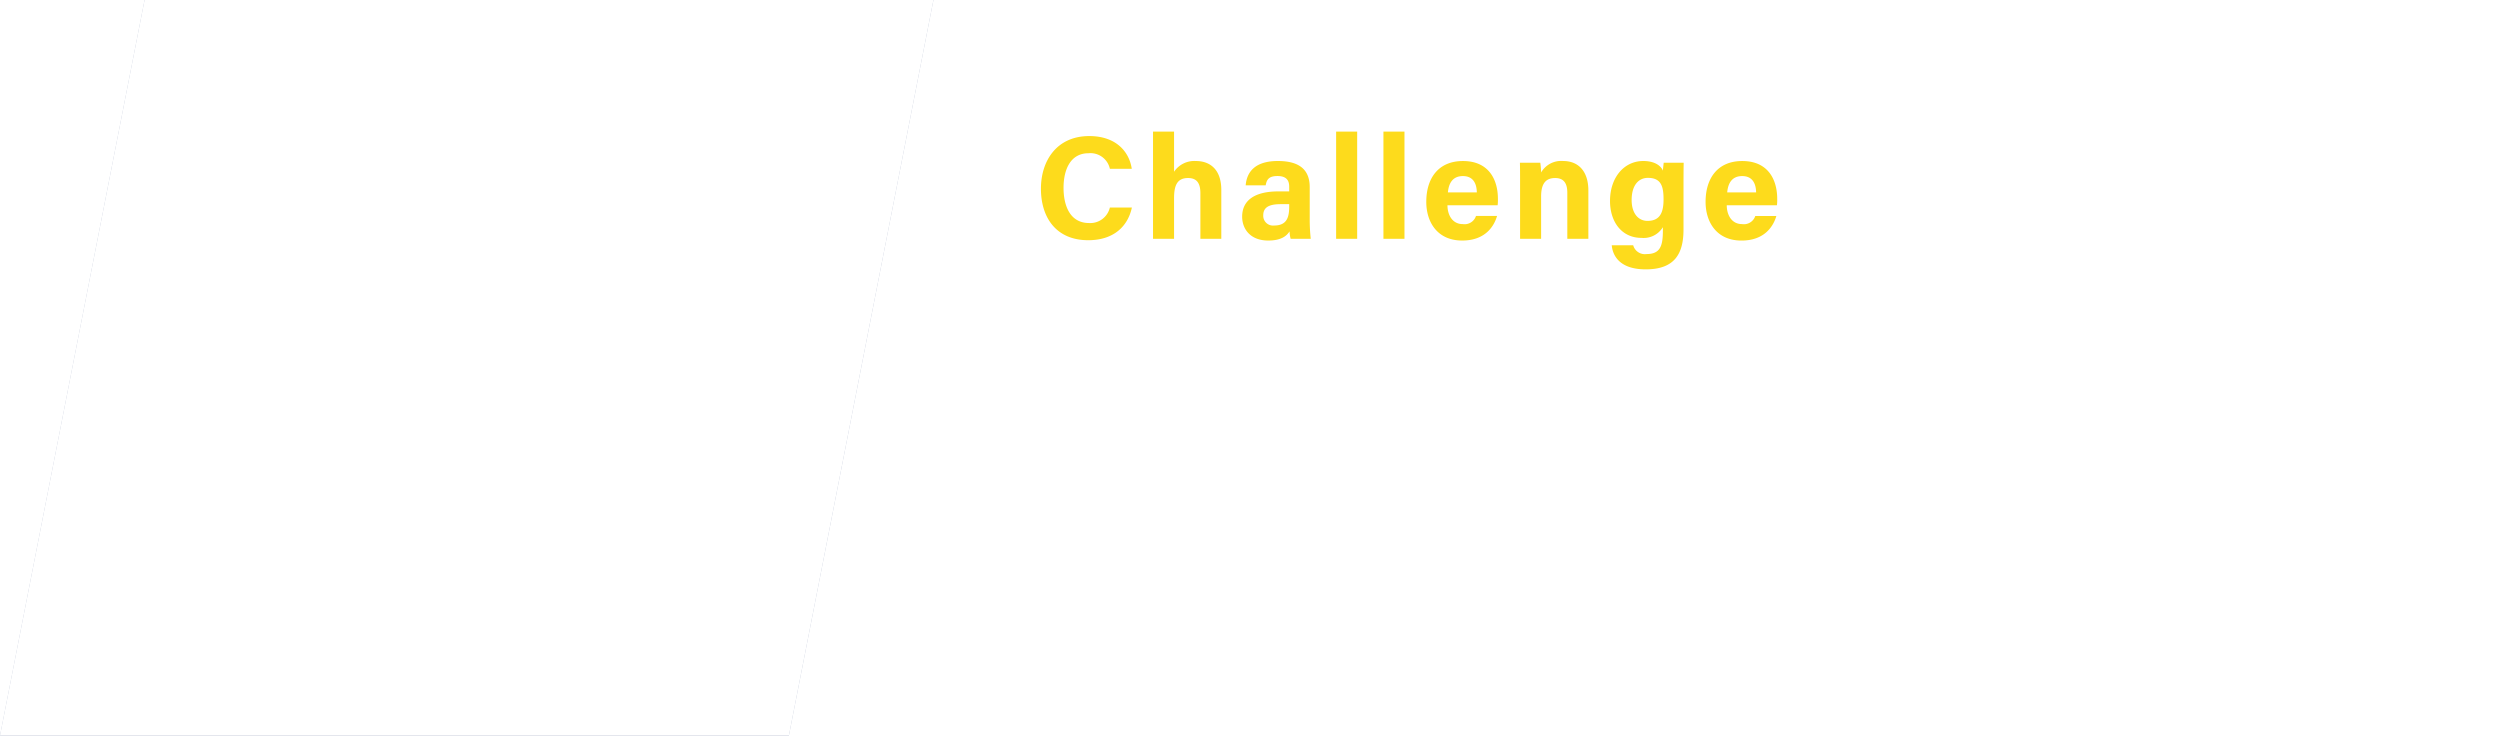
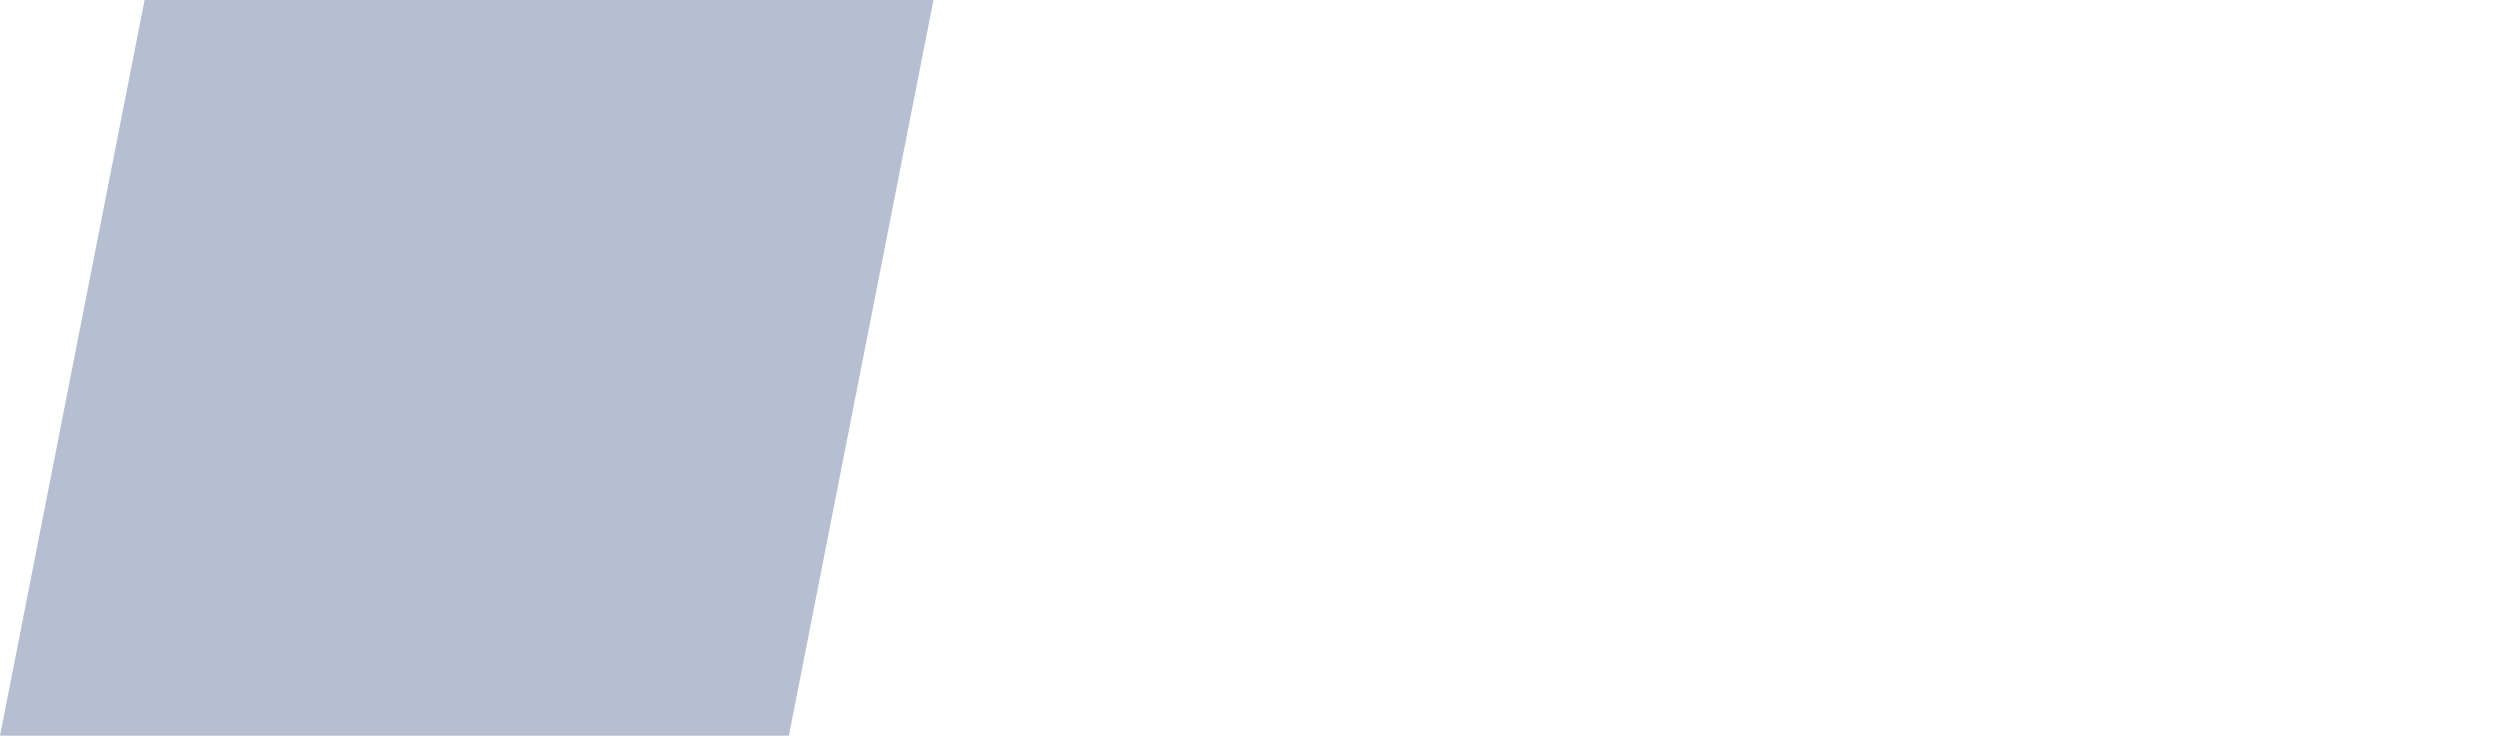
<svg xmlns="http://www.w3.org/2000/svg" width="425.584" height="125.236">
  <defs>
    <filter id="a">
      <feOffset />
      <feGaussianBlur stdDeviation="20" result="b" />
      <feFlood flood-color="#fff" flood-opacity=".302" result="c" />
      <feComposite operator="out" in="SourceGraphic" in2="b" />
      <feComposite operator="in" in="c" />
      <feComposite operator="in" in2="SourceGraphic" />
    </filter>
  </defs>
-   <path d="M180.032 74.039v-2.064h8.1v2.064Zm8.1-5.488v2.048h-8.1v-2.048Zm0-3.424v2.048h-8.1v-2.048Zm-4.032-1.428c.272-.576.528-1.264.784-1.936l-1.784-.204a17.393 17.393 0 0 1-.524 2.14h-4.032v12.58h1.488v-.864h8.1v.8h1.568V63.699Zm18.1-1.312a24.579 24.579 0 0 0 3.544 5.092h-9.632a17.981 17.981 0 0 0 3.388-5.168l-1.584-.464a13.579 13.579 0 0 1-4.736 5.968 11.159 11.159 0 0 1 1.268 1.184 13.635 13.635 0 0 0 1.452-1.3v1.232h3c-.34 2.532-1.188 4.868-4.868 6.084a4.7 4.7 0 0 1 .944 1.328c4.112-1.5 5.136-4.3 5.536-7.408h3.7c-.16 3.712-.368 5.216-.736 5.6a.858.858 0 0 1-.688.224c-.368 0-1.28-.016-2.256-.112a3.413 3.413 0 0 1 .5 1.5 18.037 18.037 0 0 0 2.48 0 1.725 1.725 0 0 0 1.304-.648c.544-.624.768-2.48.976-7.328.016-.144.016-.48.016-.624a14.614 14.614 0 0 0 1.344 1.312 8.183 8.183 0 0 1 1.248-1.332 17.716 17.716 0 0 1-4.768-5.712Zm11.76 10.08c-.64 0-1.456-.832-1.456-2.656a5.311 5.311 0 0 1 4.512-4.9 21.952 21.952 0 0 1-.872 4.088c-.736 2.448-1.504 3.472-2.192 3.472Zm4.248 3.06c3.872-.544 6-2.848 6-6.16a5.872 5.872 0 0 0-6.224-5.984 6.886 6.886 0 0 0-7.084 6.576c0 2.64 1.44 4.416 3.008 4.416 1.584 0 2.9-1.808 3.856-5.04a36.263 36.263 0 0 0 .944-4.448 4.19 4.19 0 0 1 3.804 4.412 4.551 4.551 0 0 1-3.84 4.5 8.972 8.972 0 0 1-1.408.224ZM234 67.671v3.2h-3.68v-3.2Zm1.472 4.608v-6.016h-6.592v7.264h1.44v-1.248Zm6.048-9.6h-14.208v1.488h10.752v10.08c0 .336-.112.432-.464.448-.384 0-1.712.016-2.928-.048a6.619 6.619 0 0 1 .624 1.6 10.857 10.857 0 0 0 3.404-.288c.672-.224.912-.72.912-1.68V64.167h1.9Zm15.04 5.92c1.36 0 1.792-.528 1.952-2.528a3.835 3.835 0 0 1-1.344-.544c-.064 1.488-.16 1.744-.736 1.744h-2.176c-.672 0-.784-.1-.784-.624v-1.328a35.27 35.27 0 0 0 4.288-1.552l-.96-1.068a26.377 26.377 0 0 1-3.328 1.4v-2.5h-1.488v5.056c0 1.52.416 1.936 2.1 1.936Zm-10.368 3.376v-1.216h2.944v1.216Zm2.944-3.488v1.136h-2.944v-1.136Zm1.472-1.248H244.8v8.992h1.392v-3.12h2.944v1.52c0 .192-.048.256-.256.256-.224.012-.88.012-1.552-.016a5.717 5.717 0 0 1 .5 1.344 5.718 5.718 0 0 0 2.172-.24c.464-.24.608-.624.608-1.328Zm-2.16-4.1a16.417 16.417 0 0 1 .912 1.472l-2.736.128c.448-.88.928-1.9 1.328-2.864l-1.552-.348a21.361 21.361 0 0 1-1.328 3.28c-.448.016-.848.032-1.216.048l.128 1.424c1.632-.1 3.84-.24 6.032-.368.144.336.272.64.352.9l1.332-.548a14.632 14.632 0 0 0-2-3.6Zm5.84 11.68c-.7 0-.832-.1-.832-.64v-1.58a22.558 22.558 0 0 0 4.464-1.744l-.96-1.088a18.049 18.049 0 0 1-3.5 1.6v-2.368h-1.476v5.2c0 1.488.432 1.92 2.112 1.92h2.576c1.408 0 1.824-.576 2-2.752a4.875 4.875 0 0 1-1.328-.56c-.064 1.712-.176 2.016-.8 2.016Zm7.3-5.712a20.289 20.289 0 0 0 .752-4.352l-1.072-.16a19.074 19.074 0 0 1-.8 4.128Zm9.744 5.2v-3.628h3.1v-1.392h-3.1v-3.008h3.456v-1.408h-3.46v-3.232h-1.488v3.232h-1.68a21.553 21.553 0 0 0 .48-2.336l-1.456-.24a18.833 18.833 0 0 1-1.056 4.256 14.34 14.34 0 0 0-1.04-2.4l-.944.384v-2.96h-1.488v14.672h1.488V64.775a14.559 14.559 0 0 1 .96 2.512l.9-.432a7.112 7.112 0 0 1-.592 1.1 8.658 8.658 0 0 1 1.328.688 14.389 14.389 0 0 0 1.02-2.364h2.08v3.008h-3.248v1.392h3.248v3.632h-4.448v1.408h9.808v-1.408Zm15.168-1.532c-.016-.752-.048-2.016-.064-2.912 1.1-.512 2.128-.944 2.944-1.248.48-.192 1.168-.448 1.6-.576l-.624-1.472c-.512.256-.976.464-1.5.7-.752.336-1.568.672-2.544 1.136a2.086 2.086 0 0 0-2.112-1.344 4.667 4.667 0 0 0-2.016.464 11.568 11.568 0 0 0 1.2-2.064 48.428 48.428 0 0 0 5.216-.432v-1.468a36.634 36.634 0 0 1-4.688.464c.224-.688.352-1.3.448-1.712l-1.648-.128a9.553 9.553 0 0 1-.368 1.9h-.928a23.238 23.238 0 0 1-2.72-.176v1.492c.88.064 1.984.1 2.64.1h.464a16.5 16.5 0 0 1-3.584 4.624l1.36 1.024a17.041 17.041 0 0 1 1.456-1.7 4.025 4.025 0 0 1 2.624-1.136 1.234 1.234 0 0 1 1.28.784c-1.824.928-3.728 2.16-3.728 4.112-.008 1.968 1.832 2.512 4.2 2.512a40.309 40.309 0 0 0 4.4-.272l.048-1.616a26.681 26.681 0 0 1-4.4.416c-1.6 0-2.624-.208-2.624-1.3 0-.928.848-1.648 2.192-2.4 0 .784-.016 1.68-.064 2.224Zm21.02-10.512h-7.3v1.2h7.3Zm-9.6-.656a17.214 17.214 0 0 1-3.968 6.128 14.116 14.116 0 0 1 .816 1.5 18.716 18.716 0 0 0 1.568-1.856v8.836h1.408V65.239a25.516 25.516 0 0 0 1.568-3.184Zm8.58 10.752v2h-5.264v-2Zm-6.688 3.888h1.424v-.688h5.264v.64h1.488v-5.008h-8.176Zm.192-6.1h7.76v-1.18H300Zm7.808-3.424H300v1.2h7.808Zm-9.088-2.24v1.236h10.256v-1.232Zm21.408-.656-1.12.48a17.07 17.07 0 0 1 1.488 2.592l1.152-.5a23.253 23.253 0 0 0-1.524-2.568Zm2.108-.828-1.1.512a17.685 17.685 0 0 1 1.536 2.528l1.136-.544a24.708 24.708 0 0 0-1.572-2.496Zm-8.416-.432a9.046 9.046 0 0 1 .176 1.824c0 1.536-.16 5.616-.16 7.872 0 2.624 1.6 3.664 4.016 3.664a8.066 8.066 0 0 0 6.736-3.552l-1.136-1.392a6.454 6.454 0 0 1-5.568 3.264c-1.36 0-2.416-.576-2.416-2.24 0-2.208.128-5.856.192-7.616.032-.56.1-1.232.176-1.808ZM332.8 74.823a29.523 29.523 0 0 0-3.536-3.536l-1.312 1.152a29.205 29.205 0 0 1 3.488 3.536Zm15.3-13.216a17.577 17.577 0 0 1-3.584 6.16 11.894 11.894 0 0 1 .832 1.52q.6-.7 1.2-1.536v8.5h1.408V65.463a26.3 26.3 0 0 0 1.568-3.424Zm6.688 8.16v-3.584h2.688v3.584Zm-4.064 0v-3.584h2.592v3.584Zm4.064-4.96v-3.056h-1.472v3.056h-4v7.328h1.408v-.992h2.592v5.088h1.472v-5.088h2.688v.88h1.456v-7.216Zm11.952-1.472v1.1h-3.024v-1.1Zm-3.028 3.344v-1.18h3.024v1.18Zm4.432 1.1v-5.568h-5.9v14.052h1.472v-8.48Zm2.688-1.072v-1.208h3.12v1.216Zm3.12-3.376v1.1h-3.12v-1.1Zm-6.816 10.34v-1.328h3.248v1.328Zm3.248-3.664v1.248h-3.248v-1.248Zm5.072-7.792h-6.048v5.6h4.544v6.576c0 .272-.08.352-.368.368-.256 0-1.024.016-1.808-.016v-5.856h-6v6.7h1.36v-.8h4.32a6.664 6.664 0 0 1 .464 1.456 8.1 8.1 0 0 0 2.78-.252c.576-.256.752-.736.752-1.584Zm14.064 1.9a8.887 8.887 0 0 1-1.28.832c-.816.464-2.384 1.248-3.776 2.08a36.472 36.472 0 0 1-2.064-4.56l-1.584.64c.736 1.7 1.536 3.472 2.256 4.816-1.616 1.152-2.688 2.448-2.688 4.128 0 2.532 2.256 3.428 5.316 3.428a29.681 29.681 0 0 0 5.04-.4l.016-1.792a25.771 25.771 0 0 1-5.12.544c-2.368 0-3.536-.72-3.536-1.952 0-1.152.88-2.144 2.288-3.056a49.229 49.229 0 0 1 4.64-2.512c.512-.256.96-.5 1.36-.736Zm10 7.808a13.992 13.992 0 0 1-4.128 3.3 12.428 12.428 0 0 1 1.2 1.04 18.084 18.084 0 0 0 4.5-3.728Zm4.144.72a48.4 48.4 0 0 1 4.288 3.6l1.44-.864a50.739 50.739 0 0 0-4.416-3.5Zm-3.328-6.416h4.128v3.456h-4.128Zm5.68 3.456v-3.452h3.072v-1.44h-3.072v-3.092h-1.552v3.088h-4.128v-3.088H398.8v3.088h-2.96v1.44h2.96v3.456h-3.568v1.456h14.384v-1.452Zm12.432-5.632v1.616a40 40 0 0 0 6.64 0v-1.628a29.691 29.691 0 0 1-6.64.016Zm-.548 6.468a9.693 9.693 0 0 0-.272 1.952c0 1.536 1.248 2.464 3.936 2.464a21.44 21.44 0 0 0 4.016-.32l-.032-1.7a17.808 17.808 0 0 1-3.952.416c-1.92 0-2.448-.56-2.448-1.28a6.02 6.02 0 0 1 .192-1.408Zm-3.984-7.76a11.752 11.752 0 0 1-.144 1.312 45.069 45.069 0 0 0-.688 6.32 19.785 19.785 0 0 0 .616 5.12l1.44-.1a8.21 8.21 0 0 1-.032-.592 2.919 2.919 0 0 1 .08-.72 31.363 31.363 0 0 1 1.136-3.7l-.832-.64c-.24.576-.56 1.344-.8 1.984a11.787 11.787 0 0 1-.112-1.664 37.517 37.517 0 0 1 .784-5.968c.064-.288.224-.912.336-1.216Zm-230.428 31.68h1.856v3.184c0 .176-.048.224-.24.224-.192.016-.864.016-1.536-.016a5.872 5.872 0 0 1 .4 1.312 6.305 6.305 0 0 0 2.224-.208c.512-.208.592-.592.592-1.264v-3.232h4.224v-1.376h-6.256v-1.488h-1.52v1.488h-6.176v1.376h5.024a4.478 4.478 0 0 1-2.384 4.3 5.43 5.43 0 0 1 1.088 1.008 5.622 5.622 0 0 0 2.7-5.28Zm3.984 1.312a17.222 17.222 0 0 1 2.592 3.12l1.264-.752a17.241 17.241 0 0 0-2.72-3.04Zm-8.192-.608a7.085 7.085 0 0 1-2.528 2.736 7.467 7.467 0 0 1 1.024.88 9.89 9.89 0 0 0 2.912-3.232Zm2.5 6h4.848a8.422 8.422 0 0 1-2.528 1.936 7.379 7.379 0 0 1-2.34-1.92Zm6.08-1.264-.256.064h-4.58c.256-.288.5-.592.72-.9l-1.568-.284a10.369 10.369 0 0 1-5.04 3.488 4.252 4.252 0 0 1 .944 1.1 15.99 15.99 0 0 0 2.608-1.408 9.124 9.124 0 0 0 1.888 1.792 24.887 24.887 0 0 1-5.888 1.236 4.314 4.314 0 0 1 .72 1.328 24.123 24.123 0 0 0 6.608-1.7 18.226 18.226 0 0 0 6.512 1.664 6.535 6.535 0 0 1 .88-1.392 21.055 21.055 0 0 1-5.792-1.1 9.15 9.15 0 0 0 3.216-3.232Zm9.056.288v-1.616h3.1v1.616Zm7.808-1.616v1.616h-3.172v-1.616Zm-6.144-4.416h4.4v1.136h-4.4Zm9.392 8.384h-6.42v-1.184h4.768v-3.968h-4.768v-.96h2.96v-2.272h3.188v-1.264h-3.188v-1.3h-1.536v1.3h-4.4v-1.3h-1.456v1.3h-3.184v1.264h3.184v2.272h2.9v.96h-4.612v3.968h4.608v1.184h-6.336v1.344h6.336v2.416h1.536v-2.416h6.416Zm13.552-8.4a8.887 8.887 0 0 1-1.28.832c-.816.464-2.384 1.248-3.776 2.08a36.473 36.473 0 0 1-2.064-4.56l-1.584.64c.736 1.7 1.536 3.472 2.256 4.816-1.616 1.152-2.688 2.448-2.688 4.128 0 2.528 2.256 3.424 5.312 3.424a29.681 29.681 0 0 0 5.04-.4l.016-1.792a25.771 25.771 0 0 1-5.12.544c-2.368 0-3.536-.72-3.536-1.952 0-1.152.88-2.144 2.288-3.056a49.229 49.229 0 0 1 4.64-2.512c.512-.256.96-.5 1.36-.736Zm12.144 3.36v.768h-3.796v-.768Zm-3.824 2.5c.016-.272.032-.544.032-.8h3.792v.8Zm4.1 2.992v1.568h-3.256v-1.572Zm1.056-1.92v-4.64h-6.424v2.464c0 1.808-.16 4.32-1.632 6.144a5.327 5.327 0 0 1 1.008.9 8 8 0 0 0 1.456-3.04v3.36h1.28v-.576h3.248v.48h1.312v-4.264h-5.616c.048-.272.08-.56.112-.832Zm-4.5-6.416a17.429 17.429 0 0 0 1.424-1.6 23.228 23.228 0 0 1 1.776 1.6Zm.528-2.88a12.071 12.071 0 0 1-4.1 3.984 4.065 4.065 0 0 1 .912 1.04 14.3 14.3 0 0 0 2.24-1.744v.64h3.792v-.88c.368.384.688.72.944 1.008l.976-1.12a35.134 35.134 0 0 0-3.424-2.928Zm6.524 1.744h-1.392v8.832h1.392Zm2.112-1.6v12.5c0 .272-.128.368-.384.384-.32 0-1.248.016-2.256-.032a7.417 7.417 0 0 1 .48 1.5 7.777 7.777 0 0 0 2.848-.272c.56-.256.752-.688.752-1.568V91.899Zm12.88 2.864v1.728h-4.4v1.264h10.208v-1.268h-4.336v-1.728h3.664v-1.28h-3.664v-1.9h-1.472v1.9h-1.536a13.654 13.654 0 0 0 .576-1.408l-1.392-.3a9.312 9.312 0 0 1-2.292 3.804 8.1 8.1 0 0 1 1.264.72 10.931 10.931 0 0 0 1.136-1.536Zm-1.584 5.276h4.784v2.128h-4.784Zm6.34 3.344v-4.544h-7.8v4.544Zm-9.328-8.992a12.564 12.564 0 0 0-2.736-2.448l-1.1.9a12.021 12.021 0 0 1 2.664 2.524Zm-.432 3.392h-3.5v1.376h2.04v3.76a24.119 24.119 0 0 1-2.32 1.648l.768 1.536c.832-.688 1.6-1.328 2.352-1.984a5.479 5.479 0 0 0 4.42 1.84c1.824.08 5.04.048 6.848-.032a6.777 6.777 0 0 1 .5-1.52c-2 .128-5.552.176-7.328.112-1.76-.064-3.072-.576-3.776-1.68Zm22.16 4.992c-.016-.752-.048-2.016-.064-2.912 1.1-.512 2.128-.944 2.944-1.248.48-.192 1.168-.448 1.6-.576l-.624-1.472c-.512.256-.976.464-1.5.7-.752.336-1.568.672-2.544 1.136a2.086 2.086 0 0 0-2.112-1.344 4.667 4.667 0 0 0-2.016.464 11.568 11.568 0 0 0 1.2-2.064 48.428 48.428 0 0 0 5.216-.432v-1.468a36.634 36.634 0 0 1-4.688.464c.224-.688.352-1.3.448-1.712l-1.66-.128a9.553 9.553 0 0 1-.368 1.9h-.928a23.238 23.238 0 0 1-2.72-.176v1.492c.88.064 1.984.1 2.64.1h.464a16.5 16.5 0 0 1-3.584 4.624l1.36 1.024a17.04 17.04 0 0 1 1.456-1.7 4.025 4.025 0 0 1 2.624-1.136 1.234 1.234 0 0 1 1.28.784c-1.824.928-3.728 2.16-3.728 4.112 0 1.968 1.84 2.512 4.208 2.512a40.309 40.309 0 0 0 4.4-.272l.048-1.616a26.681 26.681 0 0 1-4.4.416c-1.6 0-2.624-.208-2.624-1.3 0-.928.848-1.648 2.192-2.4 0 .784-.016 1.68-.064 2.224Zm21.9-10.276h-7.76v1.424h7.76Zm-10.576-.944a14.478 14.478 0 0 1-3.648 3.444 6.8 6.8 0 0 1 .848 1.2 21.117 21.117 0 0 0 4.224-4.048Zm.624 3.424a16.982 16.982 0 0 1-4.432 4.8 8.247 8.247 0 0 1 1.024 1.264 21.177 21.177 0 0 0 1.584-1.44v6.696h1.488v-8.34a21.59 21.59 0 0 0 1.744-2.448Zm10.4 1.888h-8.88v1.432h5.056v6.14c0 .224-.1.3-.4.3-.288.016-1.36.016-2.384-.016a5.969 5.969 0 0 1 .48 1.488 10 10 0 0 0 3.024-.24c.608-.24.8-.672.8-1.52v-6.152h2.3Zm6.928 6.08h3.008v-1.084h-3.008v-.816h2.976v-4.816h-2.976v-.832h3.168v1.2h1.7c-.128 2.912-.528 5.328-1.84 7.136-1.008.112-2.032.208-3.024.3Zm-3.008-2.88v-.968h1.648v.976Zm4.72-.976v.976h-1.712v-.968Zm-1.712-.912v-.976h1.712v.976Zm-3.008-.976h1.648v.976h-1.648Zm9.328-1.984c.016-1.088.032-2.24.032-3.424H303.9c0 1.2 0 2.336-.016 3.424h-1.68v-.92h-3.232v-1.028a30.61 30.61 0 0 0 3.008-.448l-.7-1.12a49.771 49.771 0 0 1-6.864.784 4.429 4.429 0 0 1 .352 1.072c.9-.032 1.872-.08 2.848-.16v.9h-3.3v1.1h3.3v.832h-2.864v4.816h2.864v.816H294.7v1.088h2.912v1.216c-1.264.112-2.416.208-3.344.272l.192 1.264c1.712-.16 4.016-.4 6.32-.672a3.516 3.516 0 0 1-.288.224 5 5 0 0 1 1.072 1.1c2.752-2.112 3.472-5.5 3.68-9.76h1.888c-.128 5.5-.288 7.536-.64 7.984a.606.606 0 0 1-.576.256c-.288 0-.944 0-1.68-.064a3.934 3.934 0 0 1 .416 1.408 11.206 11.206 0 0 0 1.968-.016 1.413 1.413 0 0 0 1.136-.688c.512-.688.656-2.96.832-9.568 0-.176.016-.688.016-.688Zm16.864 1.46-.96.416a15.131 15.131 0 0 1 1.28 2.24l.992-.448a22.339 22.339 0 0 0-1.312-2.208Zm1.776-.688-.96.432a15.016 15.016 0 0 1 1.344 2.208l.976-.48a25.033 25.033 0 0 0-1.36-2.16Zm-12.272-1.7.16 1.744c1.776-.384 5.664-.768 7.04-.912a6.276 6.276 0 0 0-2.672 5.136c0 3.488 3.248 5.152 6.352 5.312l.576-1.7c-2.608-.128-5.3-1.072-5.3-3.968a5.238 5.238 0 0 1 3.488-4.752 15.187 15.187 0 0 1 3.088-.224l-.016-1.616a84.873 84.873 0 0 0-4.352.272 502.6 502.6 0 0 0-6.9.624c-.312.04-.856.072-1.464.092Zm18 6.768a2.5 2.5 0 1 0 2.5 2.512 2.513 2.513 0 0 0-2.5-2.508Zm0 4.048a1.536 1.536 0 1 1 1.536-1.536 1.536 1.536 0 0 1-1.536 1.54Z" fill="#fff" />
  <g data-type="innerShadowGroup">
    <path d="M24.613 0 0 125.236h134.294L158.906 0Z" fill="rgba(11,37,101,0.3)" />
    <g transform="translate(0 .004)" filter="url(#a)">
-       <path d="M24.61 0-.003 125.236h134.294L158.903 0Z" fill="#fff" />
-     </g>
+       </g>
  </g>
-   <path d="M95.376 63.221A83.785 83.785 0 0 1 103 70.227c.248.248.372.372.558.372.124 0 .31-.186.62-.62l2.6-3.286c.31-.434.434-.62.434-.868 0-.186-.062-.31-.31-.558a84.325 84.325 0 0 0-11.526-8.928v-4.774a16 16 0 0 1 2.852 2.418c.62.682.93 1.054 1.24 1.054s.62-.372 1.178-1.116a75.3 75.3 0 0 0 4.278-6.882 4.646 4.646 0 0 1 1.24-1.612c.434-.372.682-.682.682-.992s-.186-.682-.806-1.178a31.327 31.327 0 0 0-4.65-3.286 21.938 21.938 0 0 1-.99 2.728 47.823 47.823 0 0 1-5.022 8.618V40.591c0-4.4.248-5.7.5-6.386a5.233 5.233 0 0 0 .372-1.488c0-.5-.372-.62-1.116-.744-2.046-.248-4.092-.372-6.138-.434a89.89 89.89 0 0 1 .31 9.92v38.94c0 3.782.744 4.96 2.17 5.89 1.364.806 2.976 1.054 6.448 1.054 3.844 0 5.7-.434 7.316-1.55s2.6-3.72 2.914-8.742c.124-1.612.124-1.674-1.488-2.17a16.115 16.115 0 0 1-3.912-1.682c-.124 4.216-.434 6.51-.992 7.254-.62.868-1.24 1.054-3.224 1.054-1.8 0-2.294-.062-2.79-.558-.31-.31-.372-.868-.372-2.542Zm-30.132 1.3c1.55-.558 3.1-1.178 4.4-1.736 1.178-.5 1.24-.62 1.24-2.294a28.68 28.68 0 0 1 .31-4.4c-1.86.806-3.906 1.674-5.952 2.418v-9.424c2.48.062 3.472.124 3.844.124.62 0 .682-.062.682-.682v-4.528c0-.62-.062-.682-.682-.682-.372 0-1.364.124-3.844.124v-3.342c0-4.216 0-5.518.372-6.262a3.239 3.239 0 0 0 .434-1.3c0-.31-.434-.62-1.054-.682-2.046-.248-4.03-.372-6.324-.434a59.262 59.262 0 0 1 .5 8.8v3.224h-1.3c-3.844 0-5.022-.124-5.394-.124-.558 0-.62.062-.62.682v4.526c0 .62.062.682.62.682.372 0 1.55-.124 5.394-.124h1.3v11.592a19.747 19.747 0 0 1-1.922.558 39.738 39.738 0 0 1-5.768 1.178 80.16 80.16 0 0 0 1.054 5.89c.124.558.434.806.806.806a1.52 1.52 0 0 0 .992-.372 8.964 8.964 0 0 1 2.232-1.116c.744-.248 1.674-.5 2.6-.868v12.958c0 1.364-.5 1.736-1.3 1.736a35.8 35.8 0 0 1-5.264-.25 14.689 14.689 0 0 1 1.55 4.526c.31 1.922.434 1.922 2.914 1.86 3.782-.124 5.084-.31 6.448-1.364s1.918-2.722 1.918-6.136c0-3.1-.186-6.448-.186-12.4ZM70.7 43.629c-.682.558-.682.682-.31 1.24a64.334 64.334 0 0 1 4.4 9.92c.124.372.186.5.372.5a1.184 1.184 0 0 0 .744-.434l2.914-2.6.248-.186v6.2a45.783 45.783 0 0 1-7.75 5.208 16.3 16.3 0 0 1-3.472 1.55 34.352 34.352 0 0 0 2.48 5.022c.31.5.558.744.868.744s.558-.31.806-.558a6.1 6.1 0 0 1 1.55-1.3 55.655 55.655 0 0 0 5.084-3.6 29.883 29.883 0 0 1-1.8 7.378c-1.674 4.278-4.65 7.626-10.354 10.23a20.313 20.313 0 0 1 3.662 3.656c.558.744.806 1.116 1.24 1.116a3.5 3.5 0 0 0 1.488-.62 23.886 23.886 0 0 0 9.982-12.776c1.736-5.27 2.294-10.726 2.294-17.98v-15.5a47.059 47.059 0 0 1 .248-6.572 11.8 11.8 0 0 0 .434-1.736c0-.31-.372-.5-.992-.558-1.984-.248-3.968-.372-6.262-.434a79.653 79.653 0 0 1 .5 9.92v8.928a53.308 53.308 0 0 0-4.4-9.3c-.31-.5-.372-.5-.992 0Z" fill="#fff" />
-   <path d="M188.935 35.335a3.427 3.427 0 0 1-3.524 2.634c-3.331 0-4.36-3.07-4.36-5.983 0-3.137 1.187-5.9 4.26-5.9a3.38 3.38 0 0 1 3.627 2.653h3.727c-.421-2.881-2.646-5.575-7.235-5.575-5.562 0-8.228 4.234-8.228 8.959-.002 4.901 2.584 8.769 8.049 8.769 4.316 0 6.74-2.342 7.433-5.557h-3.749Zm7.347-12.936v18.249h3.583v-6.865c0-2 .391-3.478 2.381-3.478 1.5 0 2.1.894 2.1 2.576v7.767h3.561v-8.3c0-3.51-1.922-4.938-4.335-4.938a4.151 4.151 0 0 0-3.707 1.828v-6.837Zm26.676 9.465c0-3.08-1.886-4.434-5.352-4.456-3.934-.022-5.356 1.839-5.55 4.138h3.407c.165-.937.5-1.58 2.009-1.58 1.662 0 1.993.9 1.993 1.825v.791h-1.848c-3.794 0-6.161 1.36-6.161 4.308 0 2.007 1.316 4.058 4.436 4.058 2.289 0 3.169-.838 3.638-1.565a5.292 5.292 0 0 0 .18 1.265h3.423a29.127 29.127 0 0 1-.175-3.343v-5.441Zm-3.492 3.233c0 1.71-.28 3.292-2.556 3.292a1.661 1.661 0 0 1-1.863-1.726c0-1.248.8-1.907 2.959-1.907h1.46Zm11.57 5.551V22.399h-3.583v18.249Zm8.053 0V22.399h-3.583v18.249Zm15.859-5.7a7.954 7.954 0 0 0 .047-1.091c0-3.23-1.511-6.445-5.955-6.445-4.156 0-6.239 2.9-6.239 6.958-.001 3.391 1.848 6.578 6.111 6.578 4.065 0 5.478-2.6 5.937-4.185h-3.586a2.041 2.041 0 0 1-2.257 1.385c-1.784 0-2.594-1.582-2.6-3.2h8.54Zm-8.465-2.2c.143-1.591.834-2.774 2.55-2.774 1.746 0 2.347 1.268 2.372 2.774Zm12.284 7.9h3.583v-7.211c0-2.285.871-3.131 2.393-3.131 1.581 0 2.066 1.054 2.066 2.509v7.833h3.583v-8.232c0-3.252-1.689-5.008-4.288-5.008a3.949 3.949 0 0 0-3.754 1.949 15.288 15.288 0 0 0-.138-1.649h-3.47c.025.956.025 2.16.025 3.26v9.68Zm27.823-9.227c0-1.244.006-2.559.028-3.713h-3.4c-.025.212-.116 1-.141 1.35-.2-.6-1.12-1.65-3.34-1.65-3.236 0-5.658 2.768-5.658 6.814 0 3.479 1.942 6.272 5.351 6.272a3.828 3.828 0 0 0 3.647-1.818v.618c0 2.537-.438 3.954-2.763 3.954a2.061 2.061 0 0 1-2.288-1.494h-3.651c.124 1.46 1.056 4.1 5.78 4.1 4.9 0 6.434-2.628 6.434-6.782Zm-6.055-1.143c2.274 0 2.657 1.495 2.657 3.672s-.576 3.652-2.732 3.652c-1.586 0-2.7-1.314-2.7-3.54.001-2.586 1.22-3.784 2.775-3.784Zm21.959 4.67a7.954 7.954 0 0 0 .047-1.091c0-3.23-1.511-6.445-5.955-6.445-4.156 0-6.239 2.9-6.239 6.958 0 3.4 1.849 6.582 6.111 6.582 4.065 0 5.478-2.6 5.937-4.185h-3.586a2.041 2.041 0 0 1-2.258 1.381c-1.784 0-2.594-1.582-2.6-3.2h8.54Zm-8.465-2.2c.143-1.591.834-2.774 2.55-2.774 1.746 0 2.347 1.268 2.372 2.774Z" fill="#fddb1c" />
</svg>